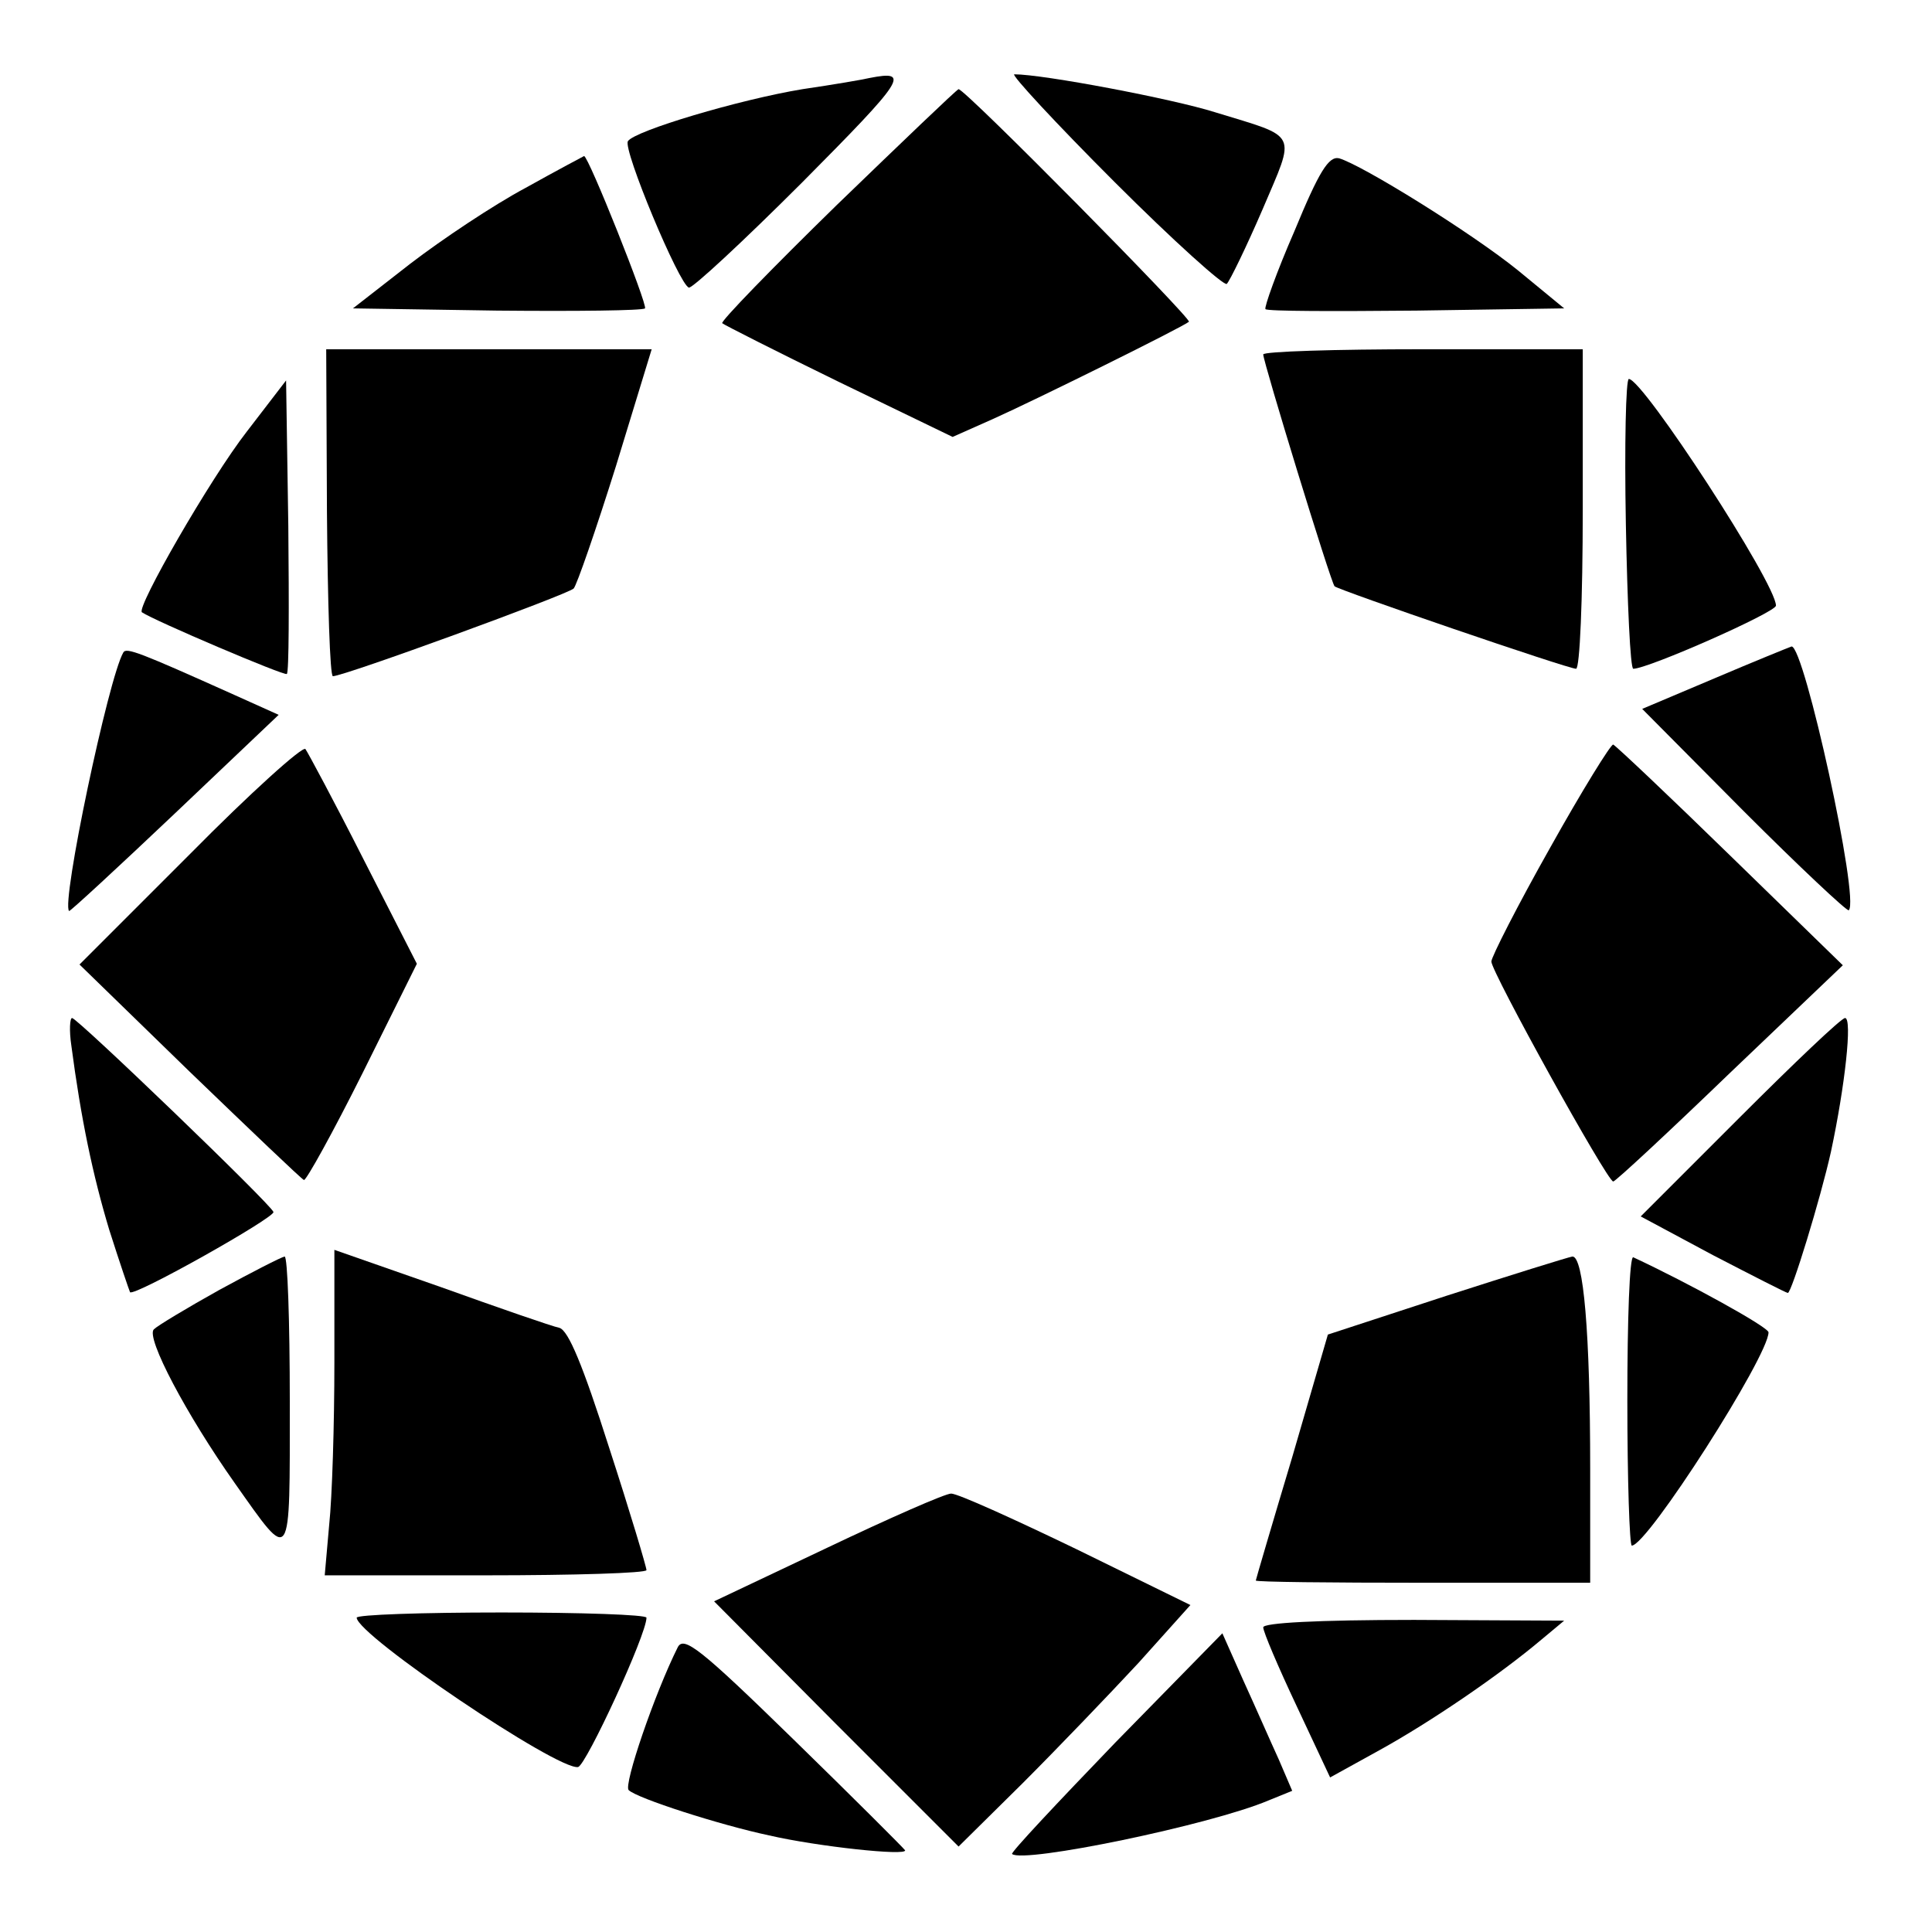
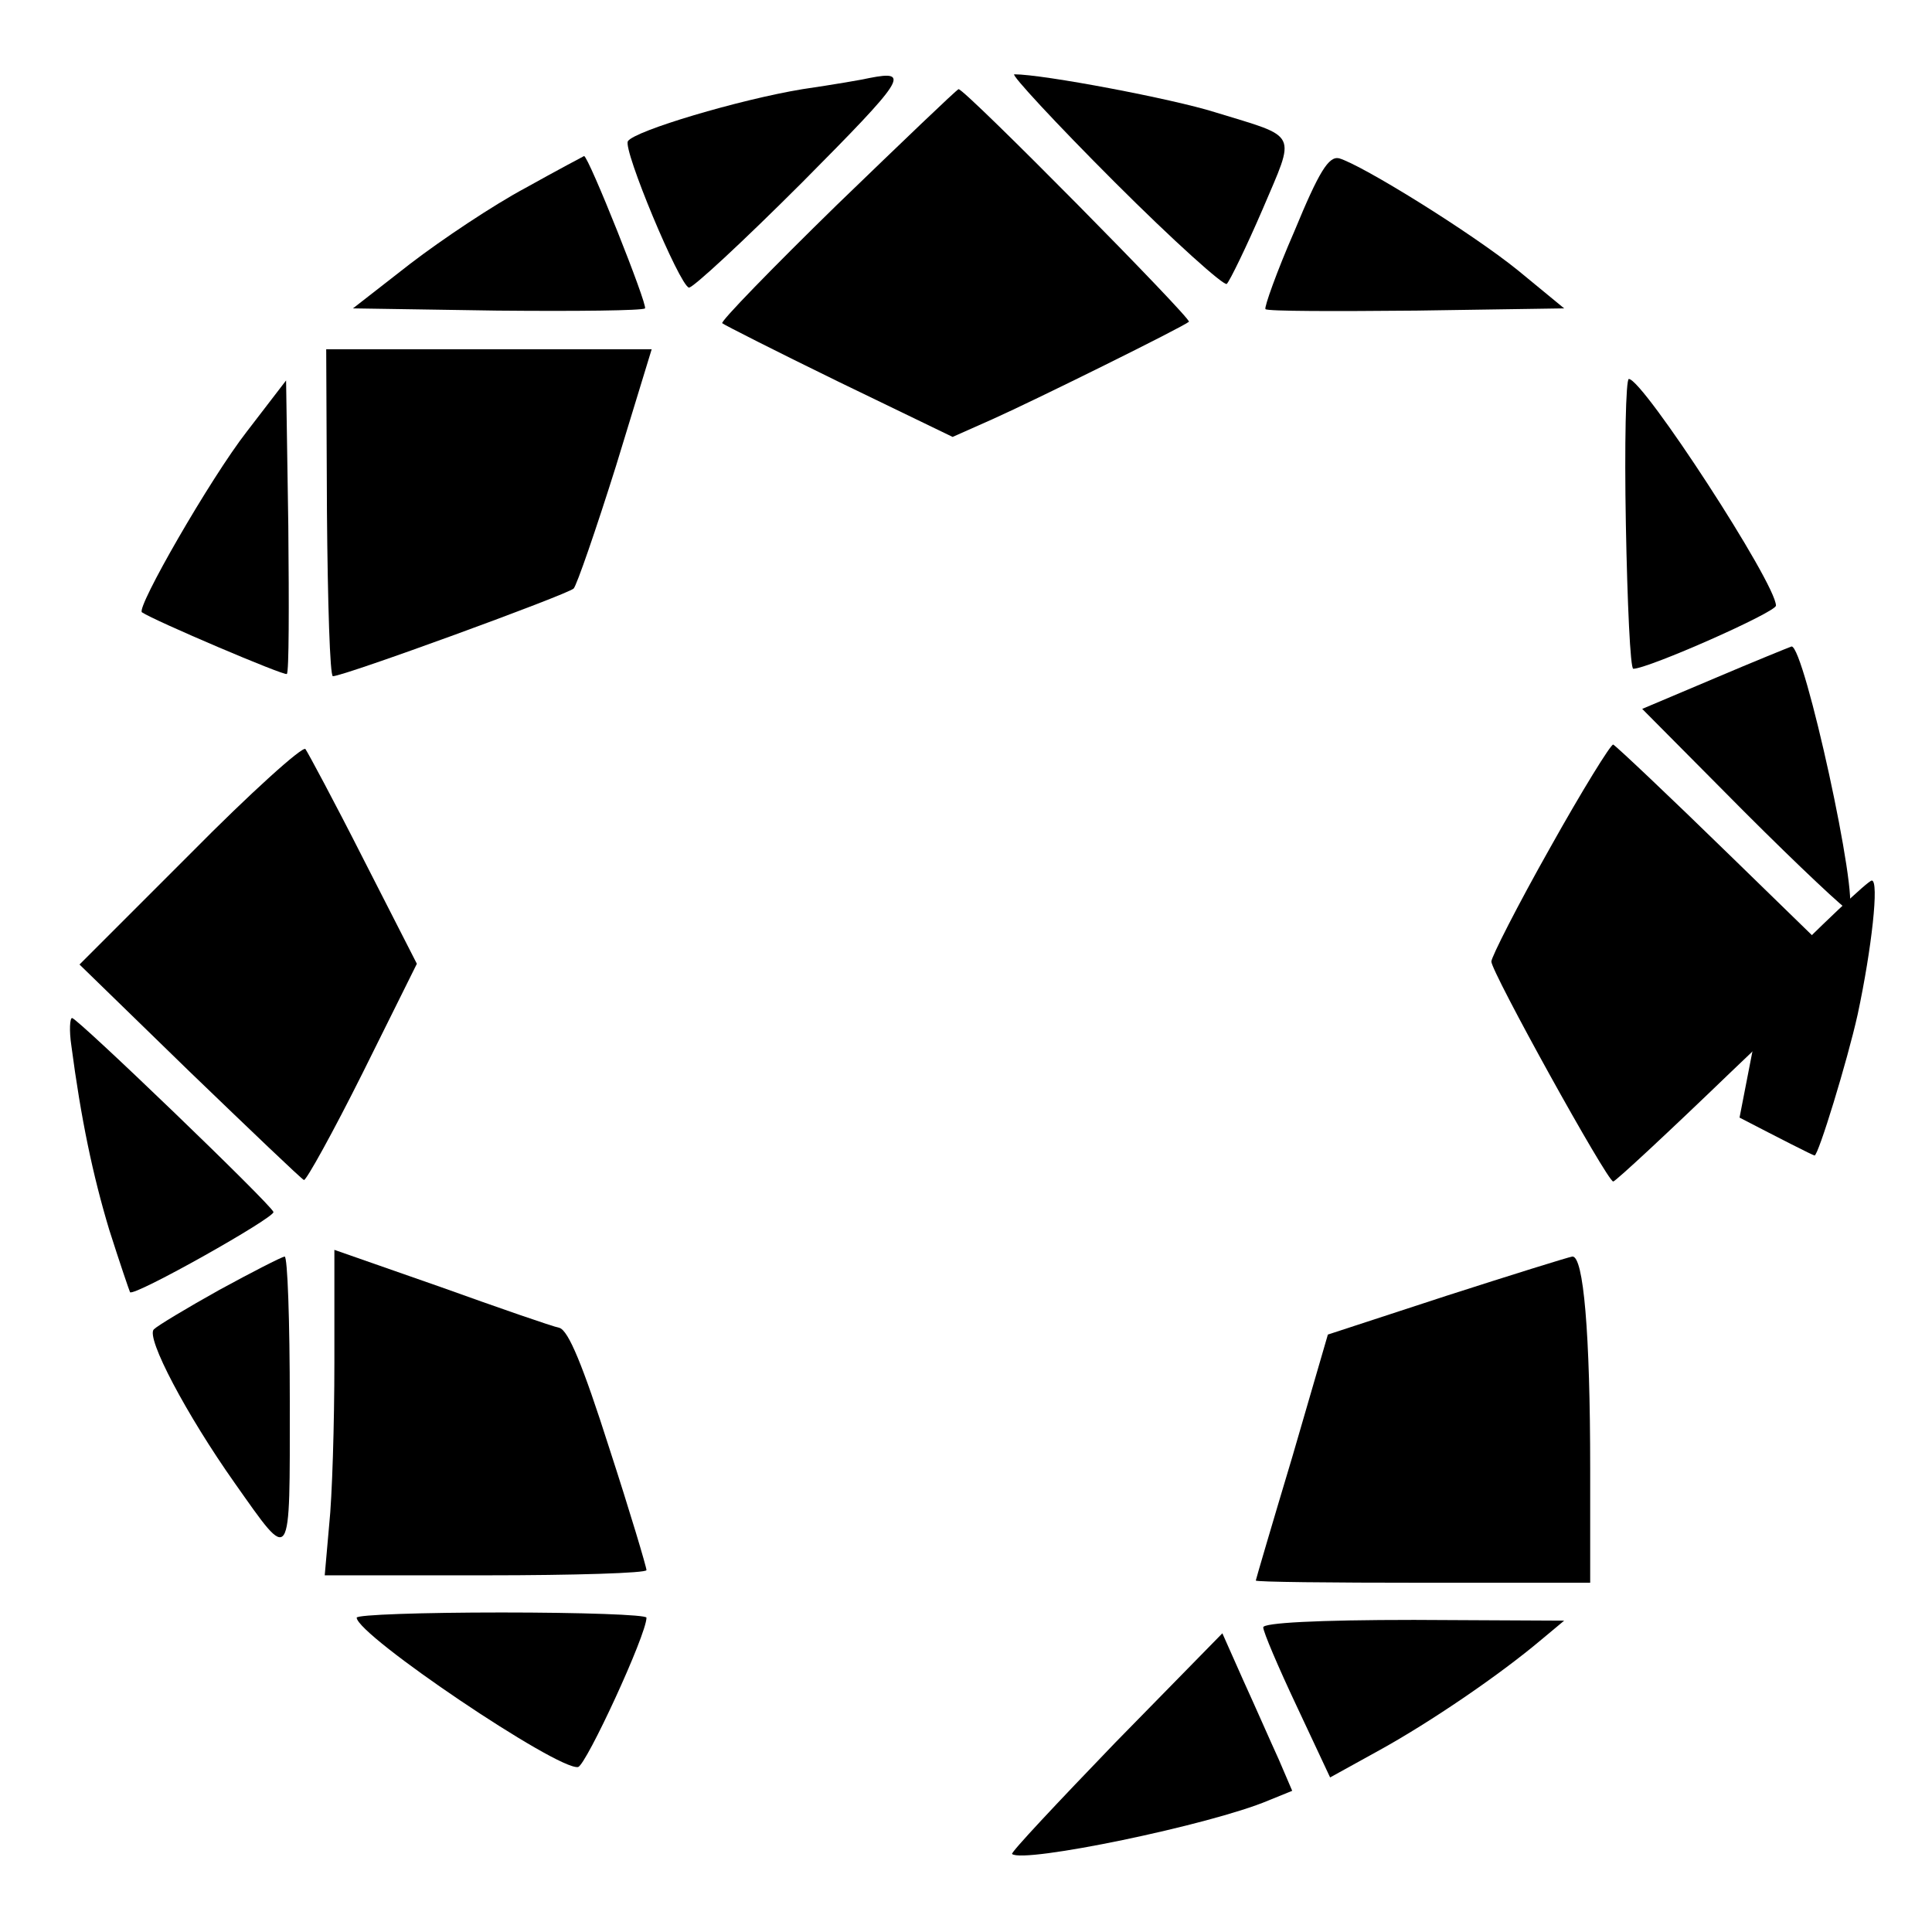
<svg xmlns="http://www.w3.org/2000/svg" version="1.0" width="260pt" height="260pt" viewBox="0 0 260 260" preserveAspectRatio="xMidYMid meet">
  <g transform="translate(0,260) scale(0.1,-0.1)" fill="#000000" stroke="none">
    <path d="M1170 2495 c-8 -2 -49 -9 -90 -15 -85 -14 -226 -56 -235 -70 -7 -11 69 -193 82 -197 4 -2 73 62 153 142 138 139 146 151 90 140z" />
    <path d="M1500 2355 c79 -79 148 -141 151 -137 4 4 26 49 48 100 45 106 50 96 -64 131 -57 18 -231 51 -270 51 -5 0 55 -65 135 -145z" />
    <path d="M1126 2324 c-87 -85 -157 -157 -154 -159 2 -2 73 -38 157 -79 l153 -74 54 24 c58 26 256 124 264 131 4 4 -301 313 -310 313 -3 -1 -76 -71 -164 -156z" />
    <path d="M707 2347 c-43 -23 -112 -69 -155 -102 l-77 -60 194 -3 c107 -1 196 0 199 3 4 4 -76 205 -82 205 0 0 -36 -19 -79 -43z" />
    <path d="M1742 2289 c-24 -55 -41 -103 -39 -105 2 -3 94 -3 203 -2 l199 3 -62 51 c-63 51 -210 142 -241 151 -14 3 -27 -18 -60 -98z" />
    <path d="M440 1910 c1 -121 4 -220 8 -220 15 0 316 110 324 118 4 4 30 79 57 165 l48 157 -219 0 -219 0 1 -220z" />
-     <path d="M1700 2123 c0 -10 91 -307 96 -312 5 -5 314 -111 325 -111 5 0 9 92 9 215 l0 215 -215 0 c-118 0 -215 -3 -215 -7z" />
    <path d="M332 2019 c-49 -63 -149 -237 -141 -243 16 -11 192 -86 195 -83 3 2 3 92 2 199 l-3 196 -53 -69z" />
    <path d="M2188 1895 c2 -107 6 -195 10 -195 20 0 192 76 192 85 0 30 -179 305 -198 305 -4 0 -6 -88 -4 -195z" />
-     <path d="M166 1722 c-20 -34 -84 -338 -73 -348 1 -1 65 58 142 131 l140 133 -60 27 c-127 57 -145 64 -149 57z" />
    <path d="M2307 1687 l-97 -41 137 -138 c75 -75 139 -135 141 -133 15 14 -60 356 -77 355 -3 -1 -50 -20 -104 -43z" />
    <path d="M256 1451 l-149 -149 148 -144 c81 -78 150 -144 154 -146 3 -1 39 64 79 144 l73 147 -72 141 c-39 77 -75 144 -78 148 -4 4 -74 -59 -155 -141z" />
    <path d="M2086 1459 c-44 -78 -79 -147 -79 -153 0 -14 156 -296 164 -296 3 0 74 66 157 146 l152 145 -151 147 c-83 81 -154 148 -158 150 -3 1 -42 -62 -85 -139z" />
    <path d="M96 1193 c13 -99 29 -175 51 -248 14 -44 27 -82 28 -84 6 -6 196 101 193 108 -4 11 -264 261 -271 261 -3 0 -4 -17 -1 -37z" />
-     <path d="M2341 1096 l-133 -133 97 -52 c54 -28 99 -51 101 -51 5 0 44 127 58 190 19 89 29 180 19 180 -5 0 -68 -60 -142 -134z" />
+     <path d="M2341 1096 c54 -28 99 -51 101 -51 5 0 44 127 58 190 19 89 29 180 19 180 -5 0 -68 -60 -142 -134z" />
    <path d="M450 767 c0 -84 -3 -182 -7 -219 l-6 -68 217 0 c119 0 216 3 216 7 0 4 -22 78 -50 164 -36 113 -55 158 -67 162 -10 2 -82 27 -160 55 l-143 50 0 -151z" />
    <path d="M295 864 c-43 -24 -83 -48 -88 -53 -11 -11 44 -115 109 -207 77 -109 74 -113 74 110 0 108 -3 196 -7 195 -5 -1 -44 -21 -88 -45z" />
    <path d="M1946 856 l-159 -52 -48 -165 c-27 -90 -49 -165 -49 -166 0 -2 101 -3 225 -3 l225 0 0 153 c0 184 -9 287 -24 286 -6 -1 -83 -25 -170 -53z" />
-     <path d="M2190 716 c0 -108 3 -196 6 -196 21 0 184 255 184 287 0 7 -107 66 -182 101 -5 2 -8 -84 -8 -192z" />
-     <path d="M1113 517 l-152 -72 164 -165 165 -165 86 85 c47 47 117 120 156 162 l70 78 -153 75 c-85 41 -160 75 -169 75 -8 0 -83 -33 -167 -73z" />
    <path d="M480 423 c1 -24 271 -206 298 -201 11 3 92 178 92 201 0 4 -88 7 -195 7 -107 0 -195 -3 -195 -7z" />
    <path d="M1700 410 c0 -6 20 -53 45 -106 l45 -96 67 37 c67 37 160 100 218 149 l30 25 -202 1 c-131 0 -203 -4 -203 -10z" />
-     <path d="M912 383 c-31 -62 -73 -185 -66 -192 11 -11 123 -47 189 -61 65 -15 186 -28 183 -20 -2 3 -69 70 -150 149 -126 123 -148 140 -156 124z" />
    <path d="M1501 255 c-78 -81 -141 -148 -139 -150 15 -13 267 39 345 72 l32 13 -18 42 c-11 24 -32 72 -48 107 l-28 63 -144 -147z" />
  </g>
</svg>